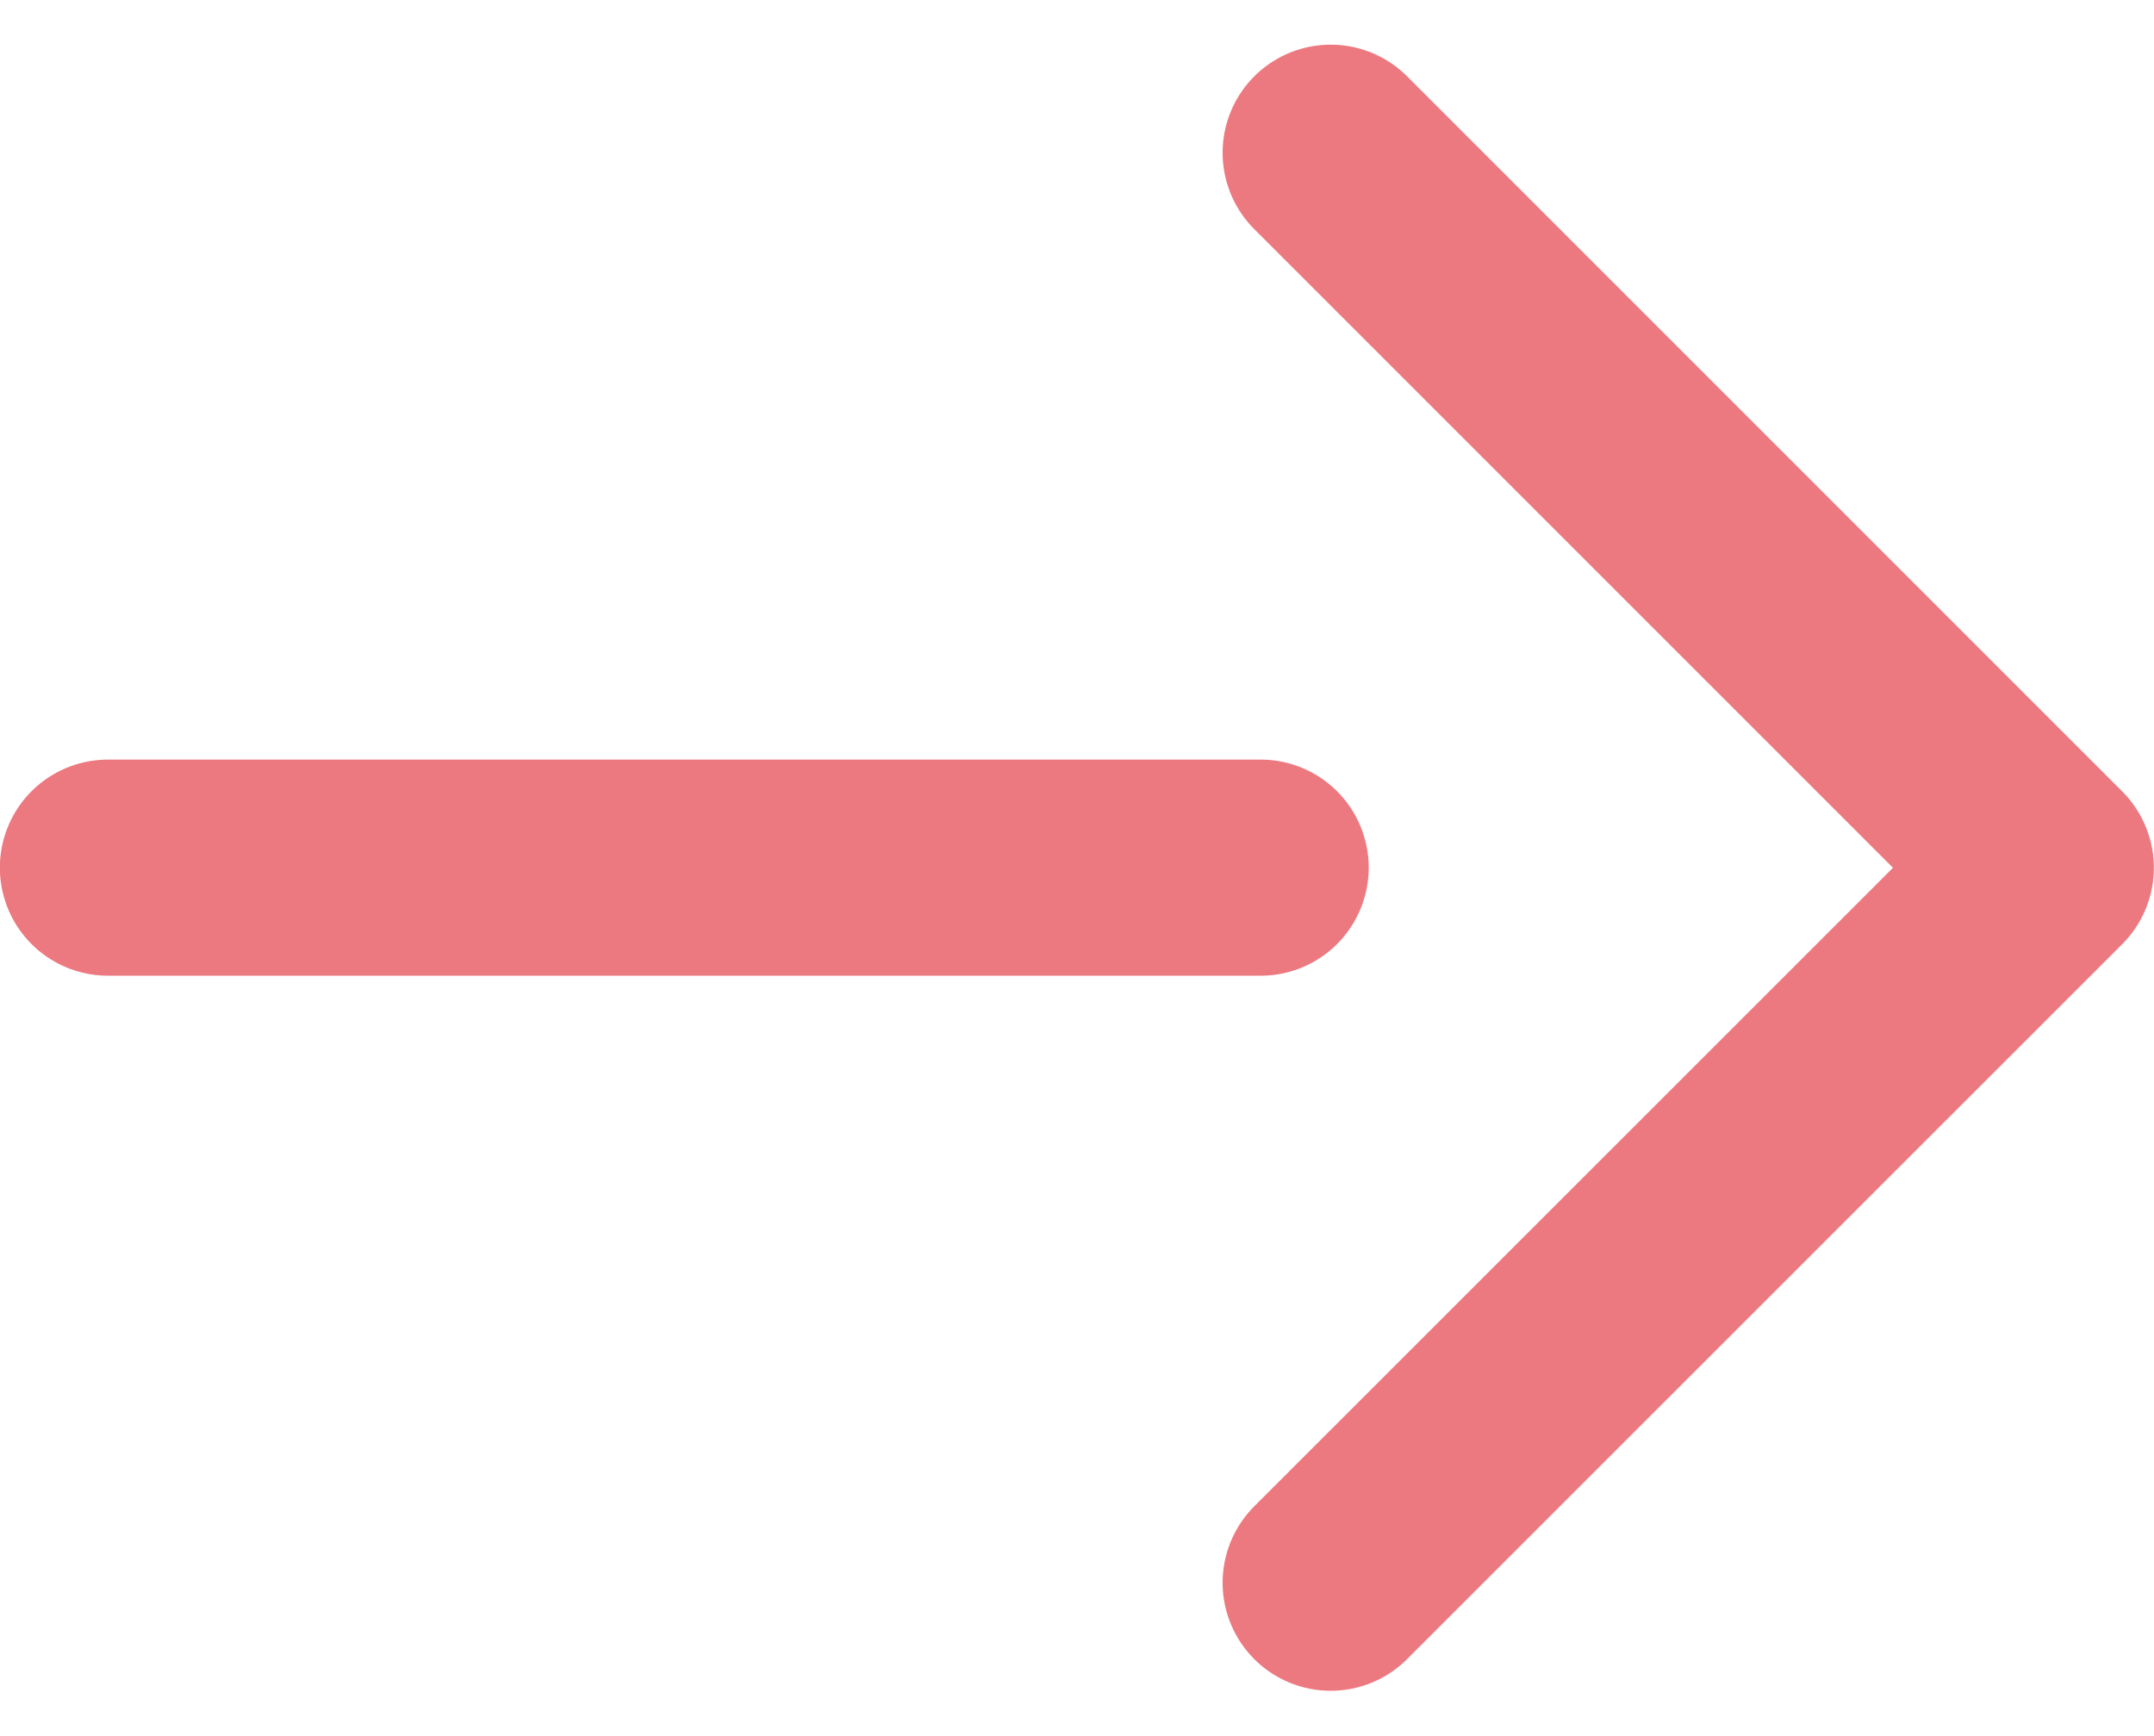
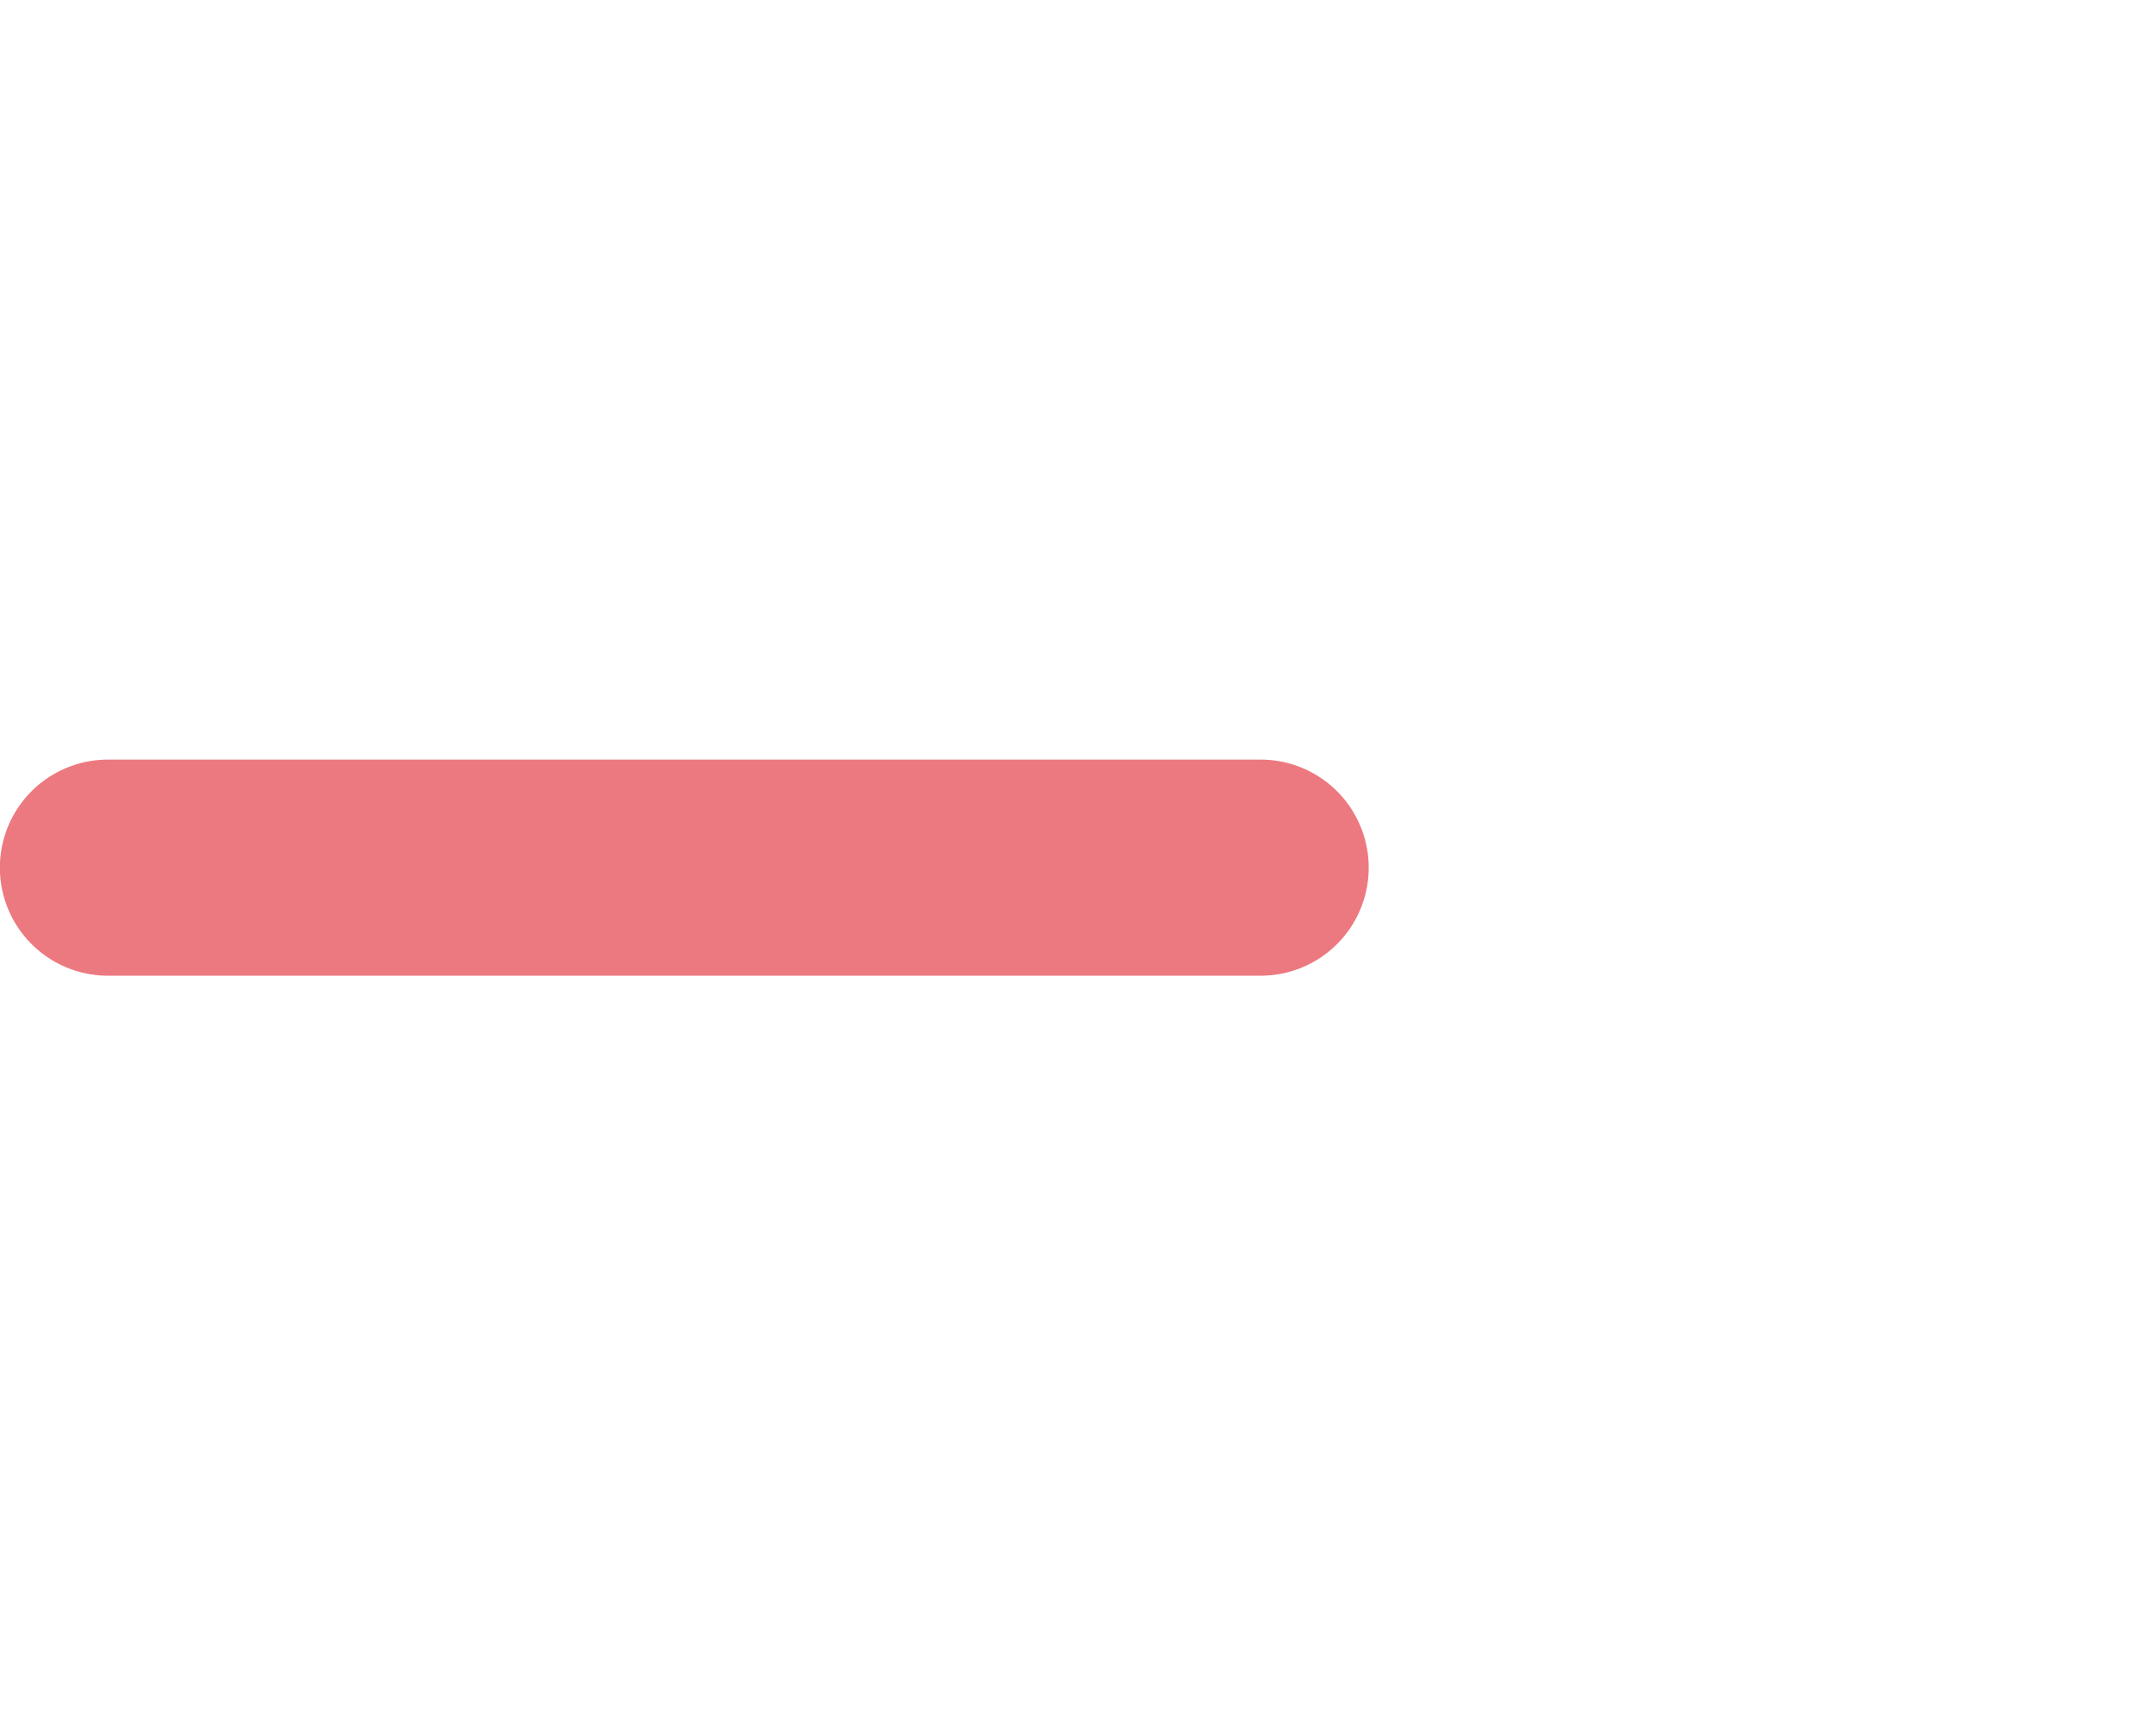
<svg xmlns="http://www.w3.org/2000/svg" width="14.949" height="12.046" viewBox="0 0 14.949 12.046">
  <g transform="translate(-1050.665 380.022) rotate(-90)">
    <path d="M-7772-20348.762v8" transform="translate(8146 21400.176)" fill="none" stroke="#ed7980" stroke-linecap="round" stroke-width="1.5" />
-     <path d="M-7781.494-20330.725l4.962,4.963,4.963-4.963" transform="translate(8150.531 21390.625)" fill="none" stroke="#ed7980" stroke-linecap="round" stroke-linejoin="round" stroke-width="1.5" />
  </g>
</svg>